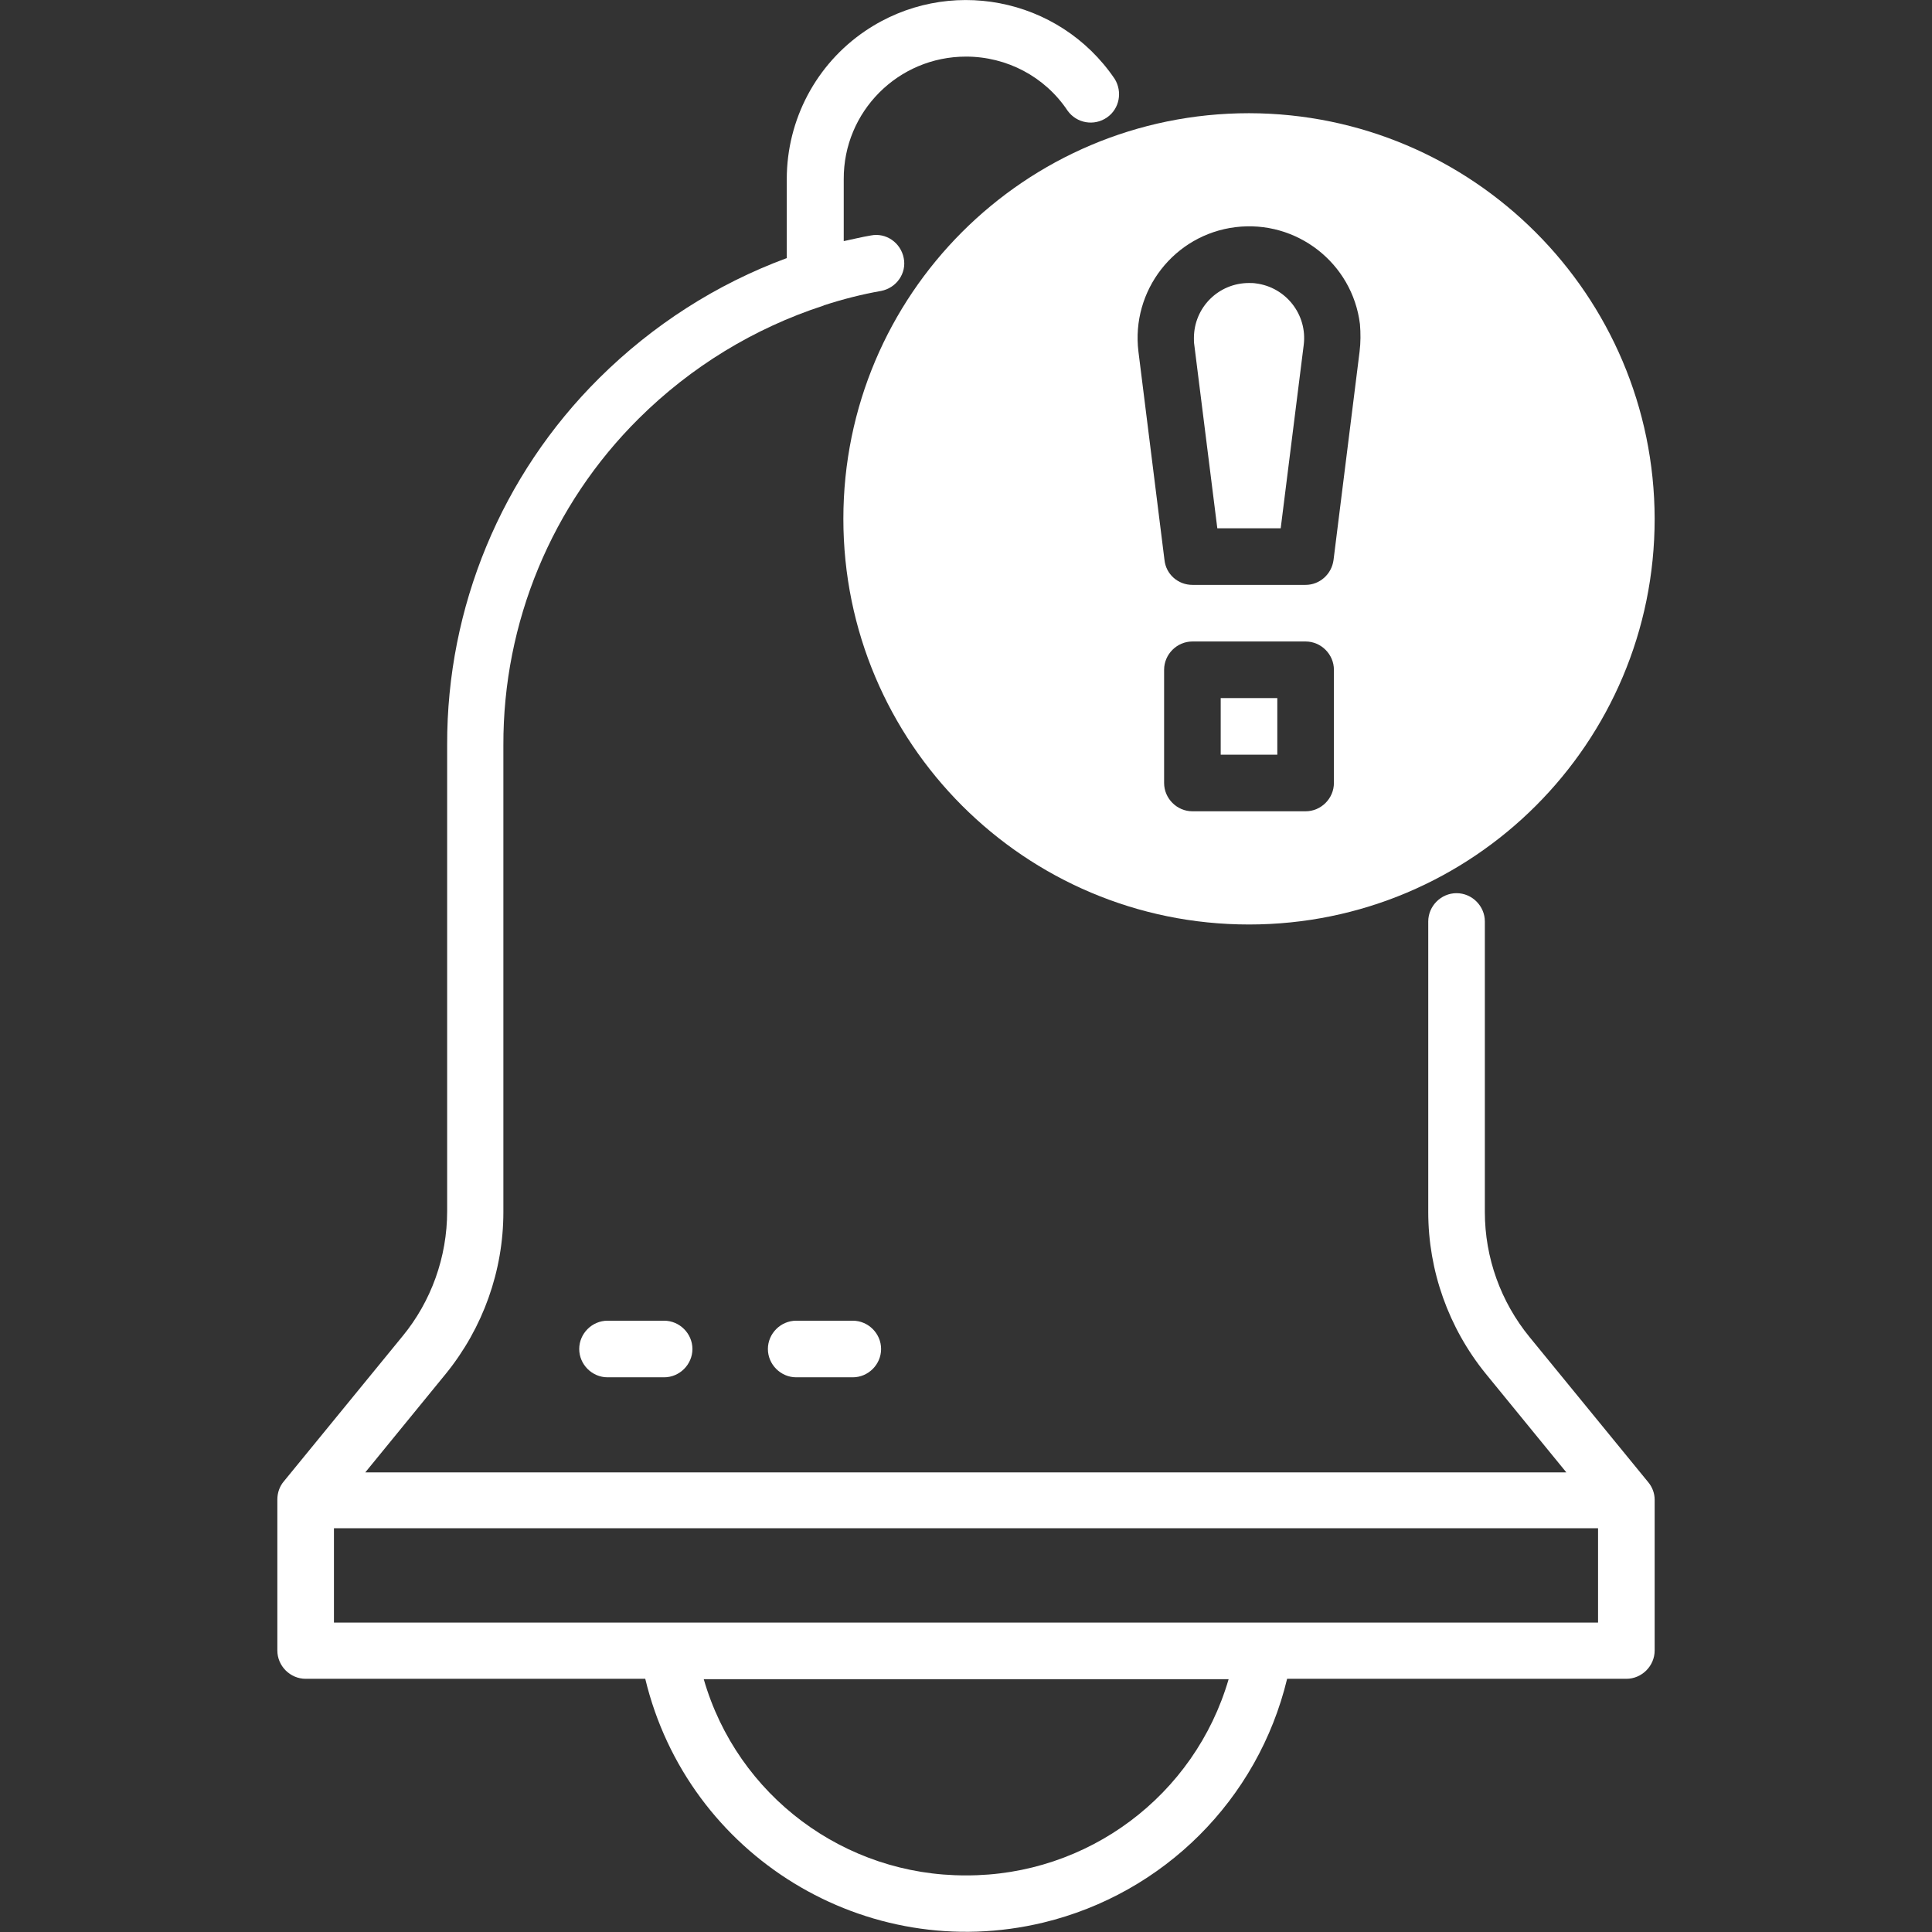
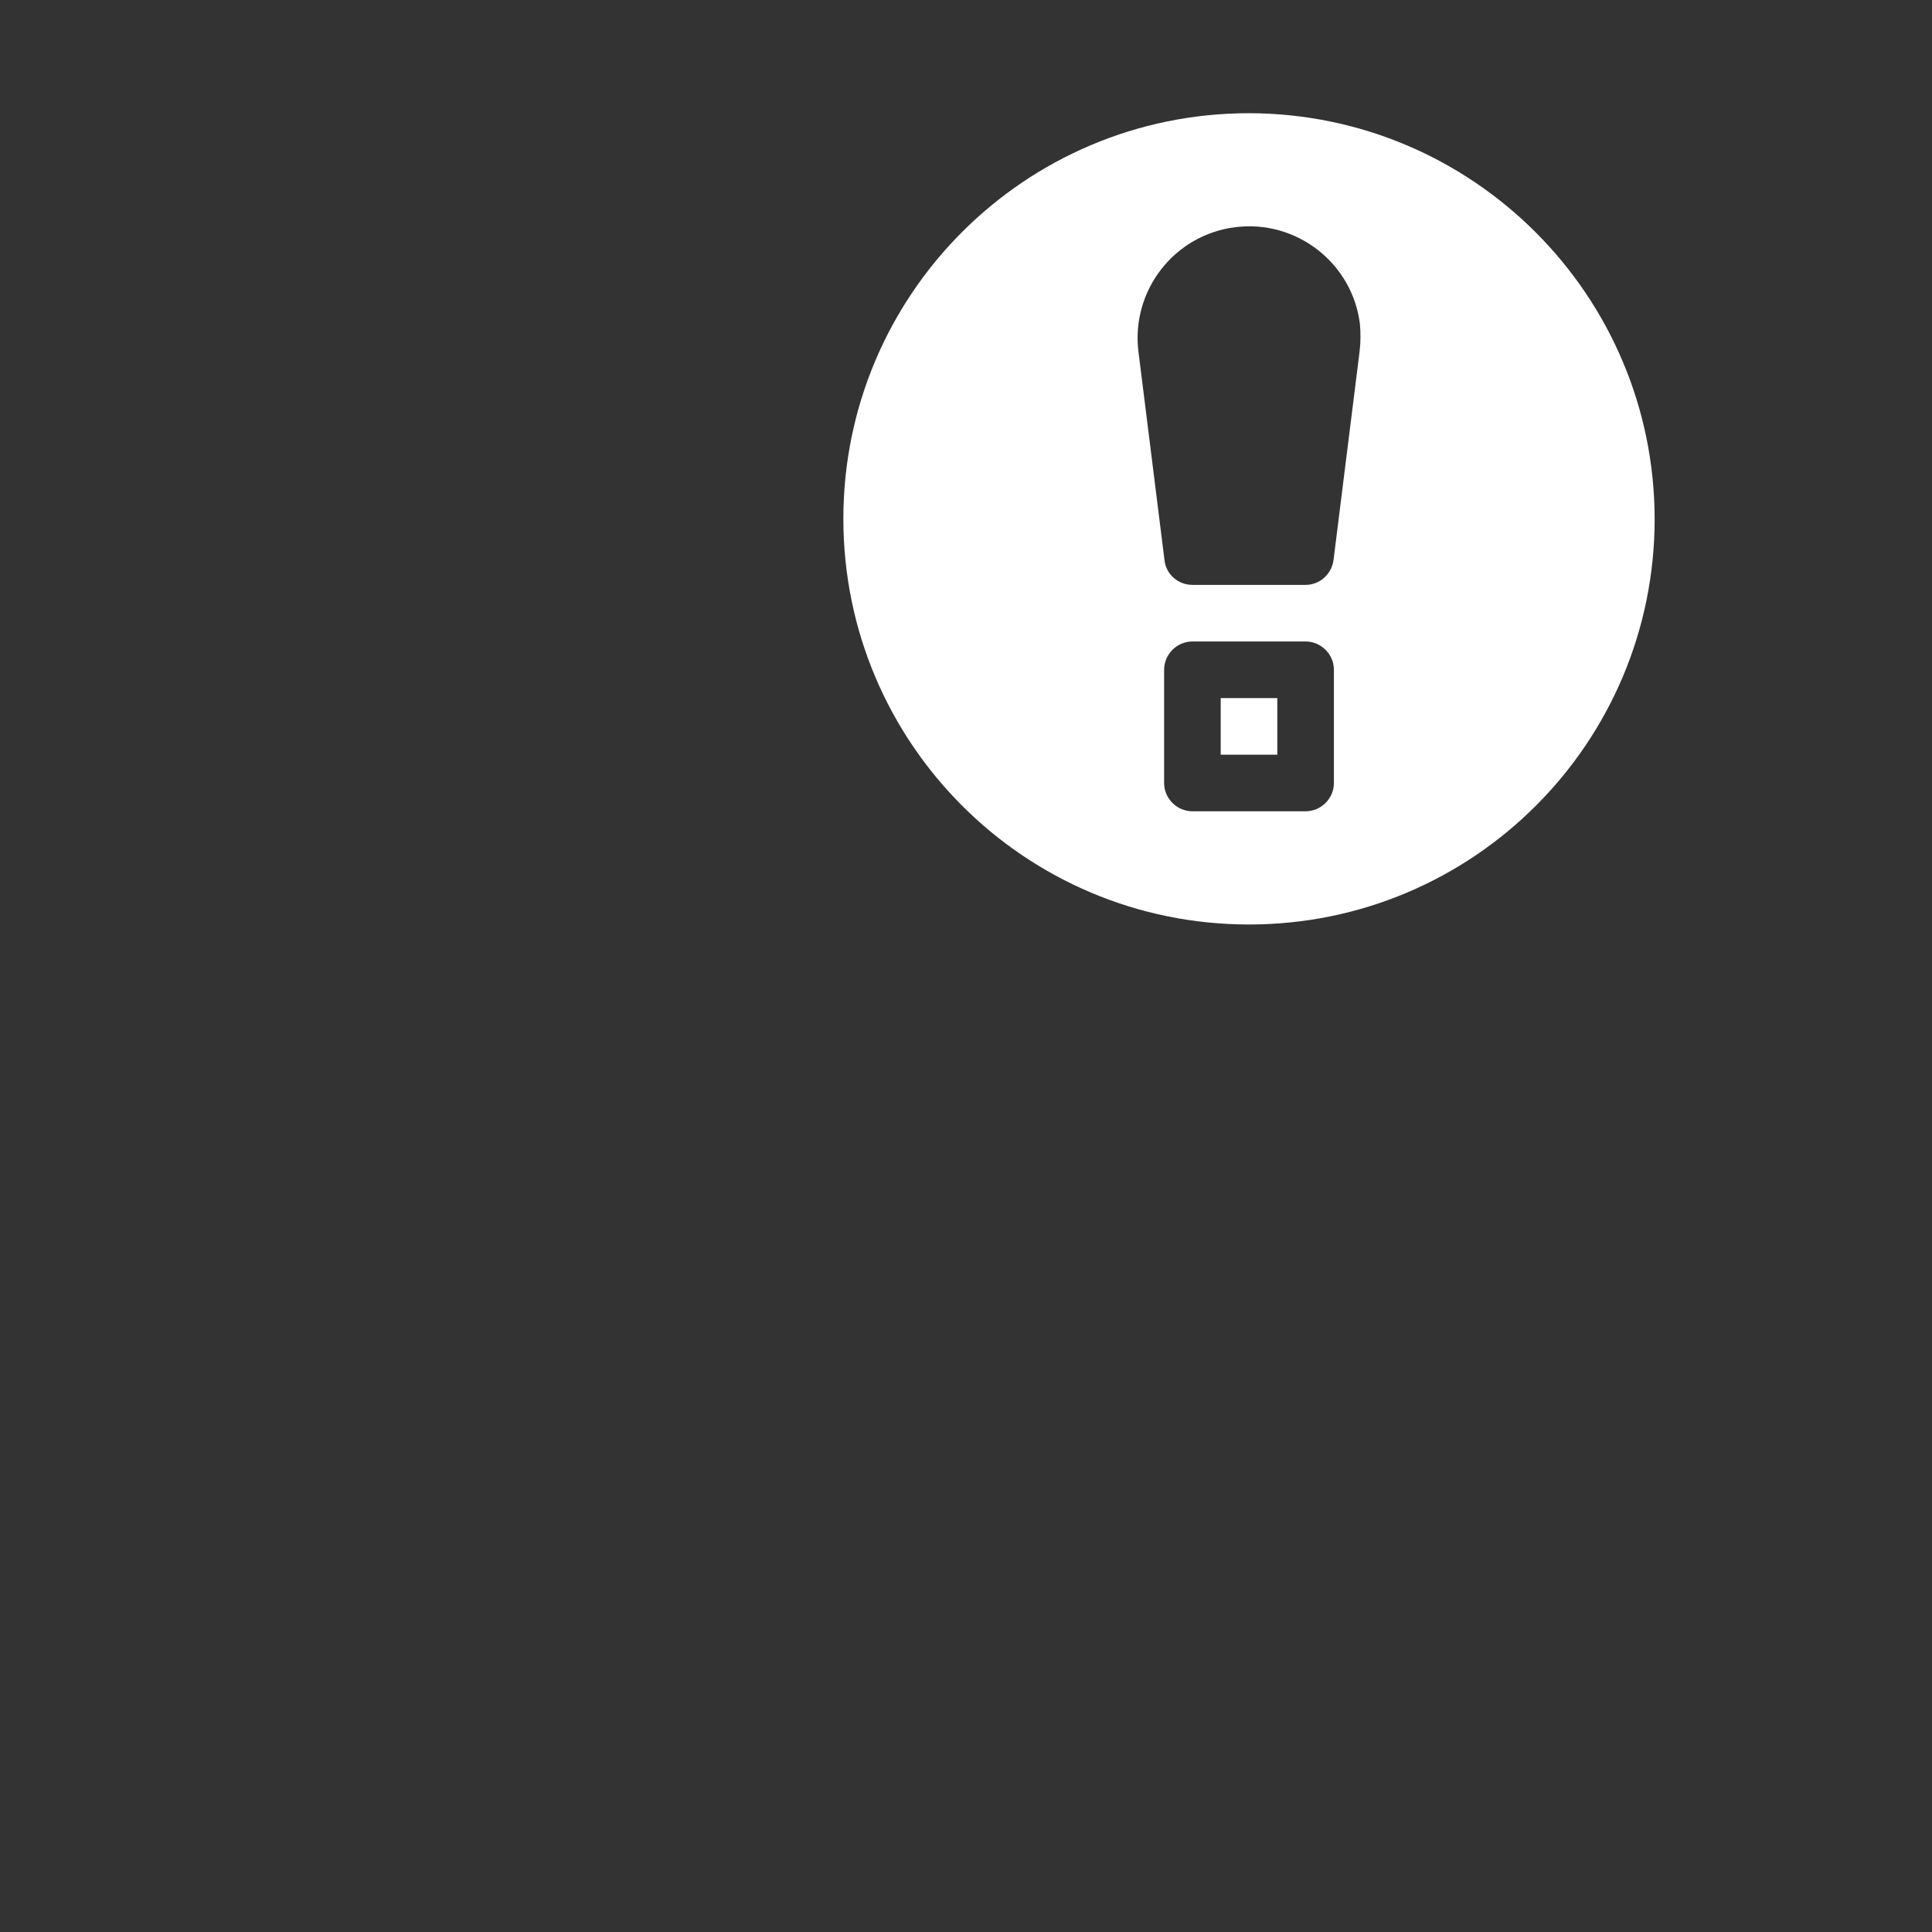
<svg xmlns="http://www.w3.org/2000/svg" version="1.1" id="OBJECT" x="0px" y="0px" viewBox="0 0 512 512" style="enable-background:new 0 0 512 512;" xml:space="preserve">
  <rect x="0" y="0" width="512" height="512" fill="#333333" stroke="none" />
  <style type="text/css">
	.st0{fill:#FFFFFF;}
</style>
-   <path class="st0" d="M436.8,392.8l-31.4-38.4c-7.7-9.4-11.9-21.1-11.9-33.2v-77c0-4.1-3.4-7.5-7.5-7.5s-7.5,3.4-7.5,7.5v77  c0,15.6,5.4,30.7,15.2,42.8l21.4,26.2H96.8l21.4-26.2c9.8-12.1,15.2-27.2,15.2-42.8V197.5c-0.1-32.5,12.8-63.7,35.9-86.6  C183.1,97.2,199.8,87,218.2,81l0.2-0.1c4.9-1.6,10-2.9,15.1-3.8c4.1-0.8,6.8-4.7,6-8.7c-0.8-4.1-4.7-6.8-8.7-6l0,0  c-2.4,0.4-4.8,1-7.2,1.5V47.5C223.5,29.6,238,15,256,15c10.8,0,20.9,5.3,26.9,14.3c2.4,3.4,7.1,4.2,10.5,1.8c3.3-2.3,4.1-6.8,2-10.2  C280.6-0.9,251-6.5,229.3,8.2c-13,8.8-20.8,23.5-20.8,39.3v20.9c-18.7,6.9-35.6,17.8-49.7,31.8c-25.9,25.7-40.4,60.7-40.3,97.2  v123.6c0,12.1-4.2,23.9-11.9,33.2l-31.4,38.4c-1.1,1.3-1.7,3-1.7,4.8v40c0,4.1,3.4,7.5,7.5,7.5l0,0h90c11.3,47,58.6,75.9,105.5,64.6  c31.9-7.7,56.9-32.6,64.6-64.6H431c4.1,0,7.5-3.4,7.5-7.5l0,0v-40C438.5,395.8,437.9,394.1,436.8,392.8z M256,497  c-32.2,0.1-60.6-21.1-69.5-52h139.1C316.6,475.9,288.2,497.1,256,497z M88.5,430v-25h335v25H88.5z" />
-   <path class="st0" d="M161,350c-4.1,0-7.5,3.4-7.5,7.5s3.4,7.5,7.5,7.5h15c4.1,0,7.5-3.4,7.5-7.5s-3.4-7.5-7.5-7.5H161z" />
-   <path class="st0" d="M226,350h-15c-4.1,0-7.5,3.4-7.5,7.5s3.4,7.5,7.5,7.5h15c4.1,0,7.5-3.4,7.5-7.5S230.1,350,226,350z" />
  <rect x="323.5" y="185" class="st0" width="15" height="15" />
-   <path class="st0" d="M331,75c-8.1,0-14.6,6.5-14.6,14.6c0,0.6,0,1.2,0.1,1.8l6.1,48.6h16.8l6.1-48.6c1-8-4.7-15.3-12.7-16.3  C332.2,75,331.6,75,331,75z" />
  <path class="st0" d="M331,30c-59.4,0-107.5,48.1-107.5,107.5S271.6,245,331,245s107.5-48.1,107.5-107.5  C438.4,78.2,390.3,30.1,331,30z M353.5,207.5c0,4.1-3.4,7.5-7.5,7.5h-30c-4.1,0-7.5-3.4-7.5-7.5v-30c0-4.1,3.4-7.5,7.5-7.5h30  c4.1,0,7.5,3.4,7.5,7.5V207.5z M360.3,93.2l-6.9,55.2c-0.5,3.8-3.7,6.6-7.4,6.6h-30c-3.8,0-7-2.8-7.4-6.6l-6.9-55.2  c-2-16.2,9.5-31,25.7-33s31,9.5,33,25.7C360.6,88.3,360.6,90.8,360.3,93.2z" />
</svg>